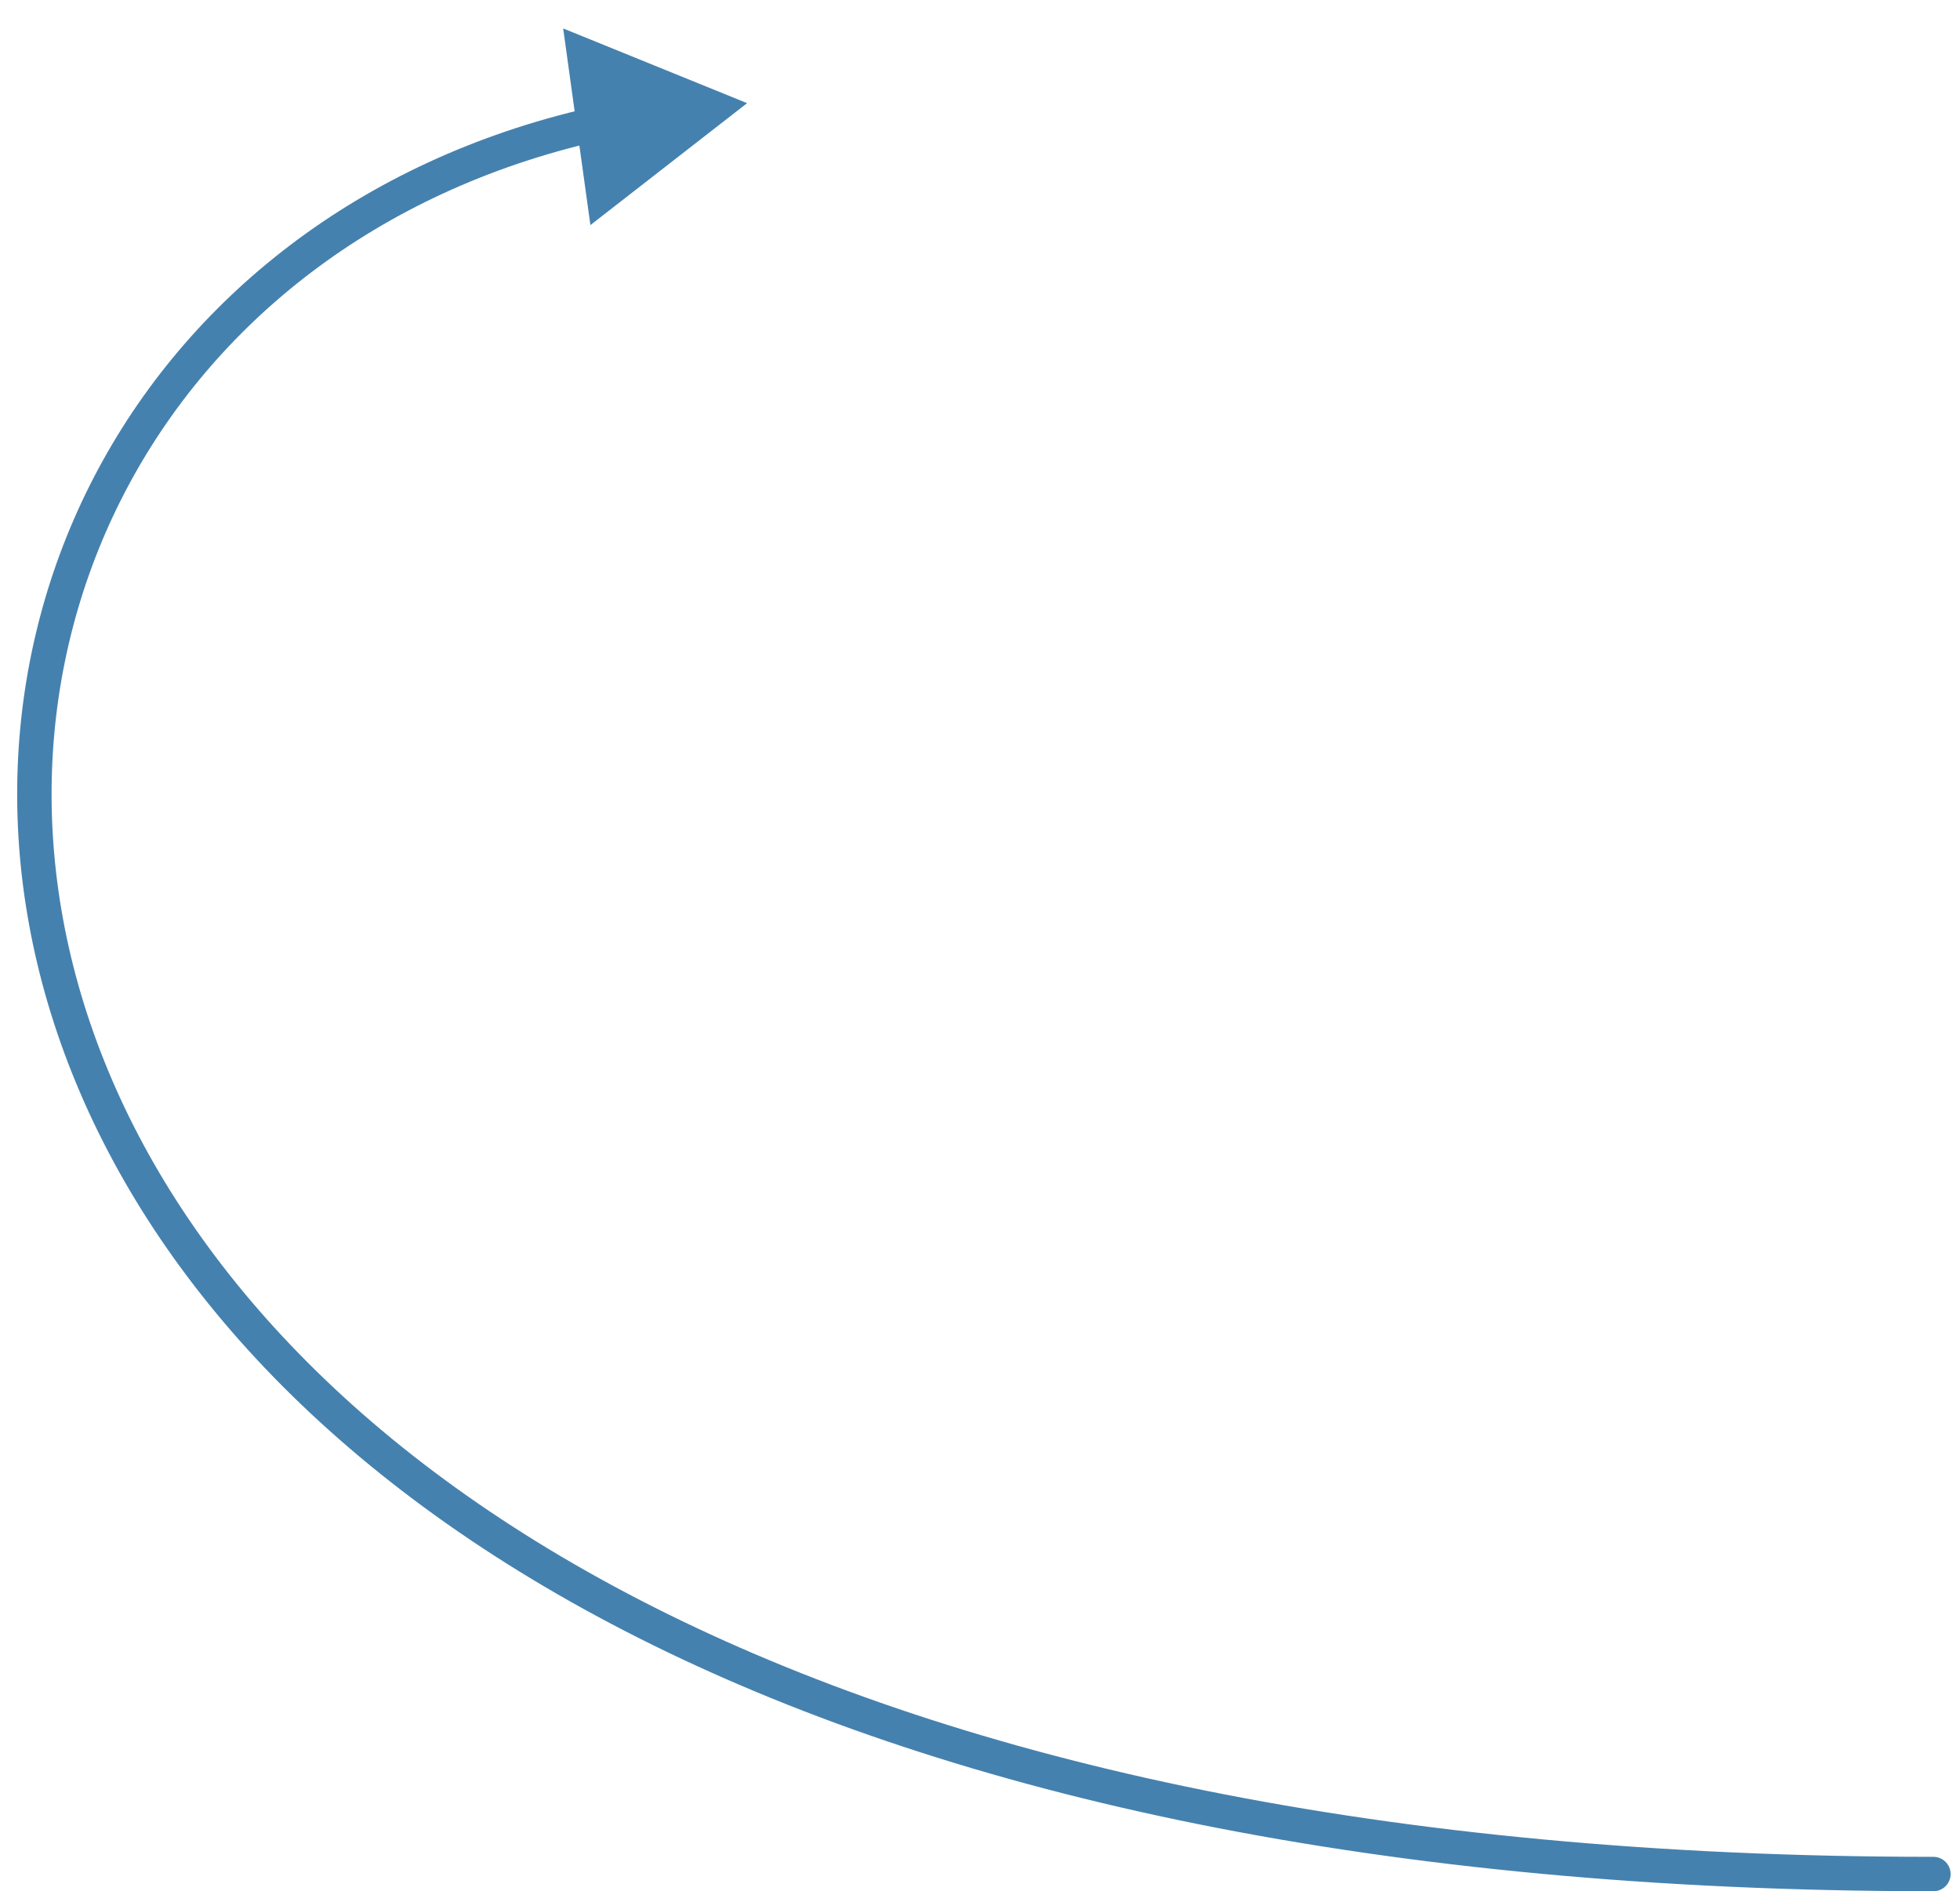
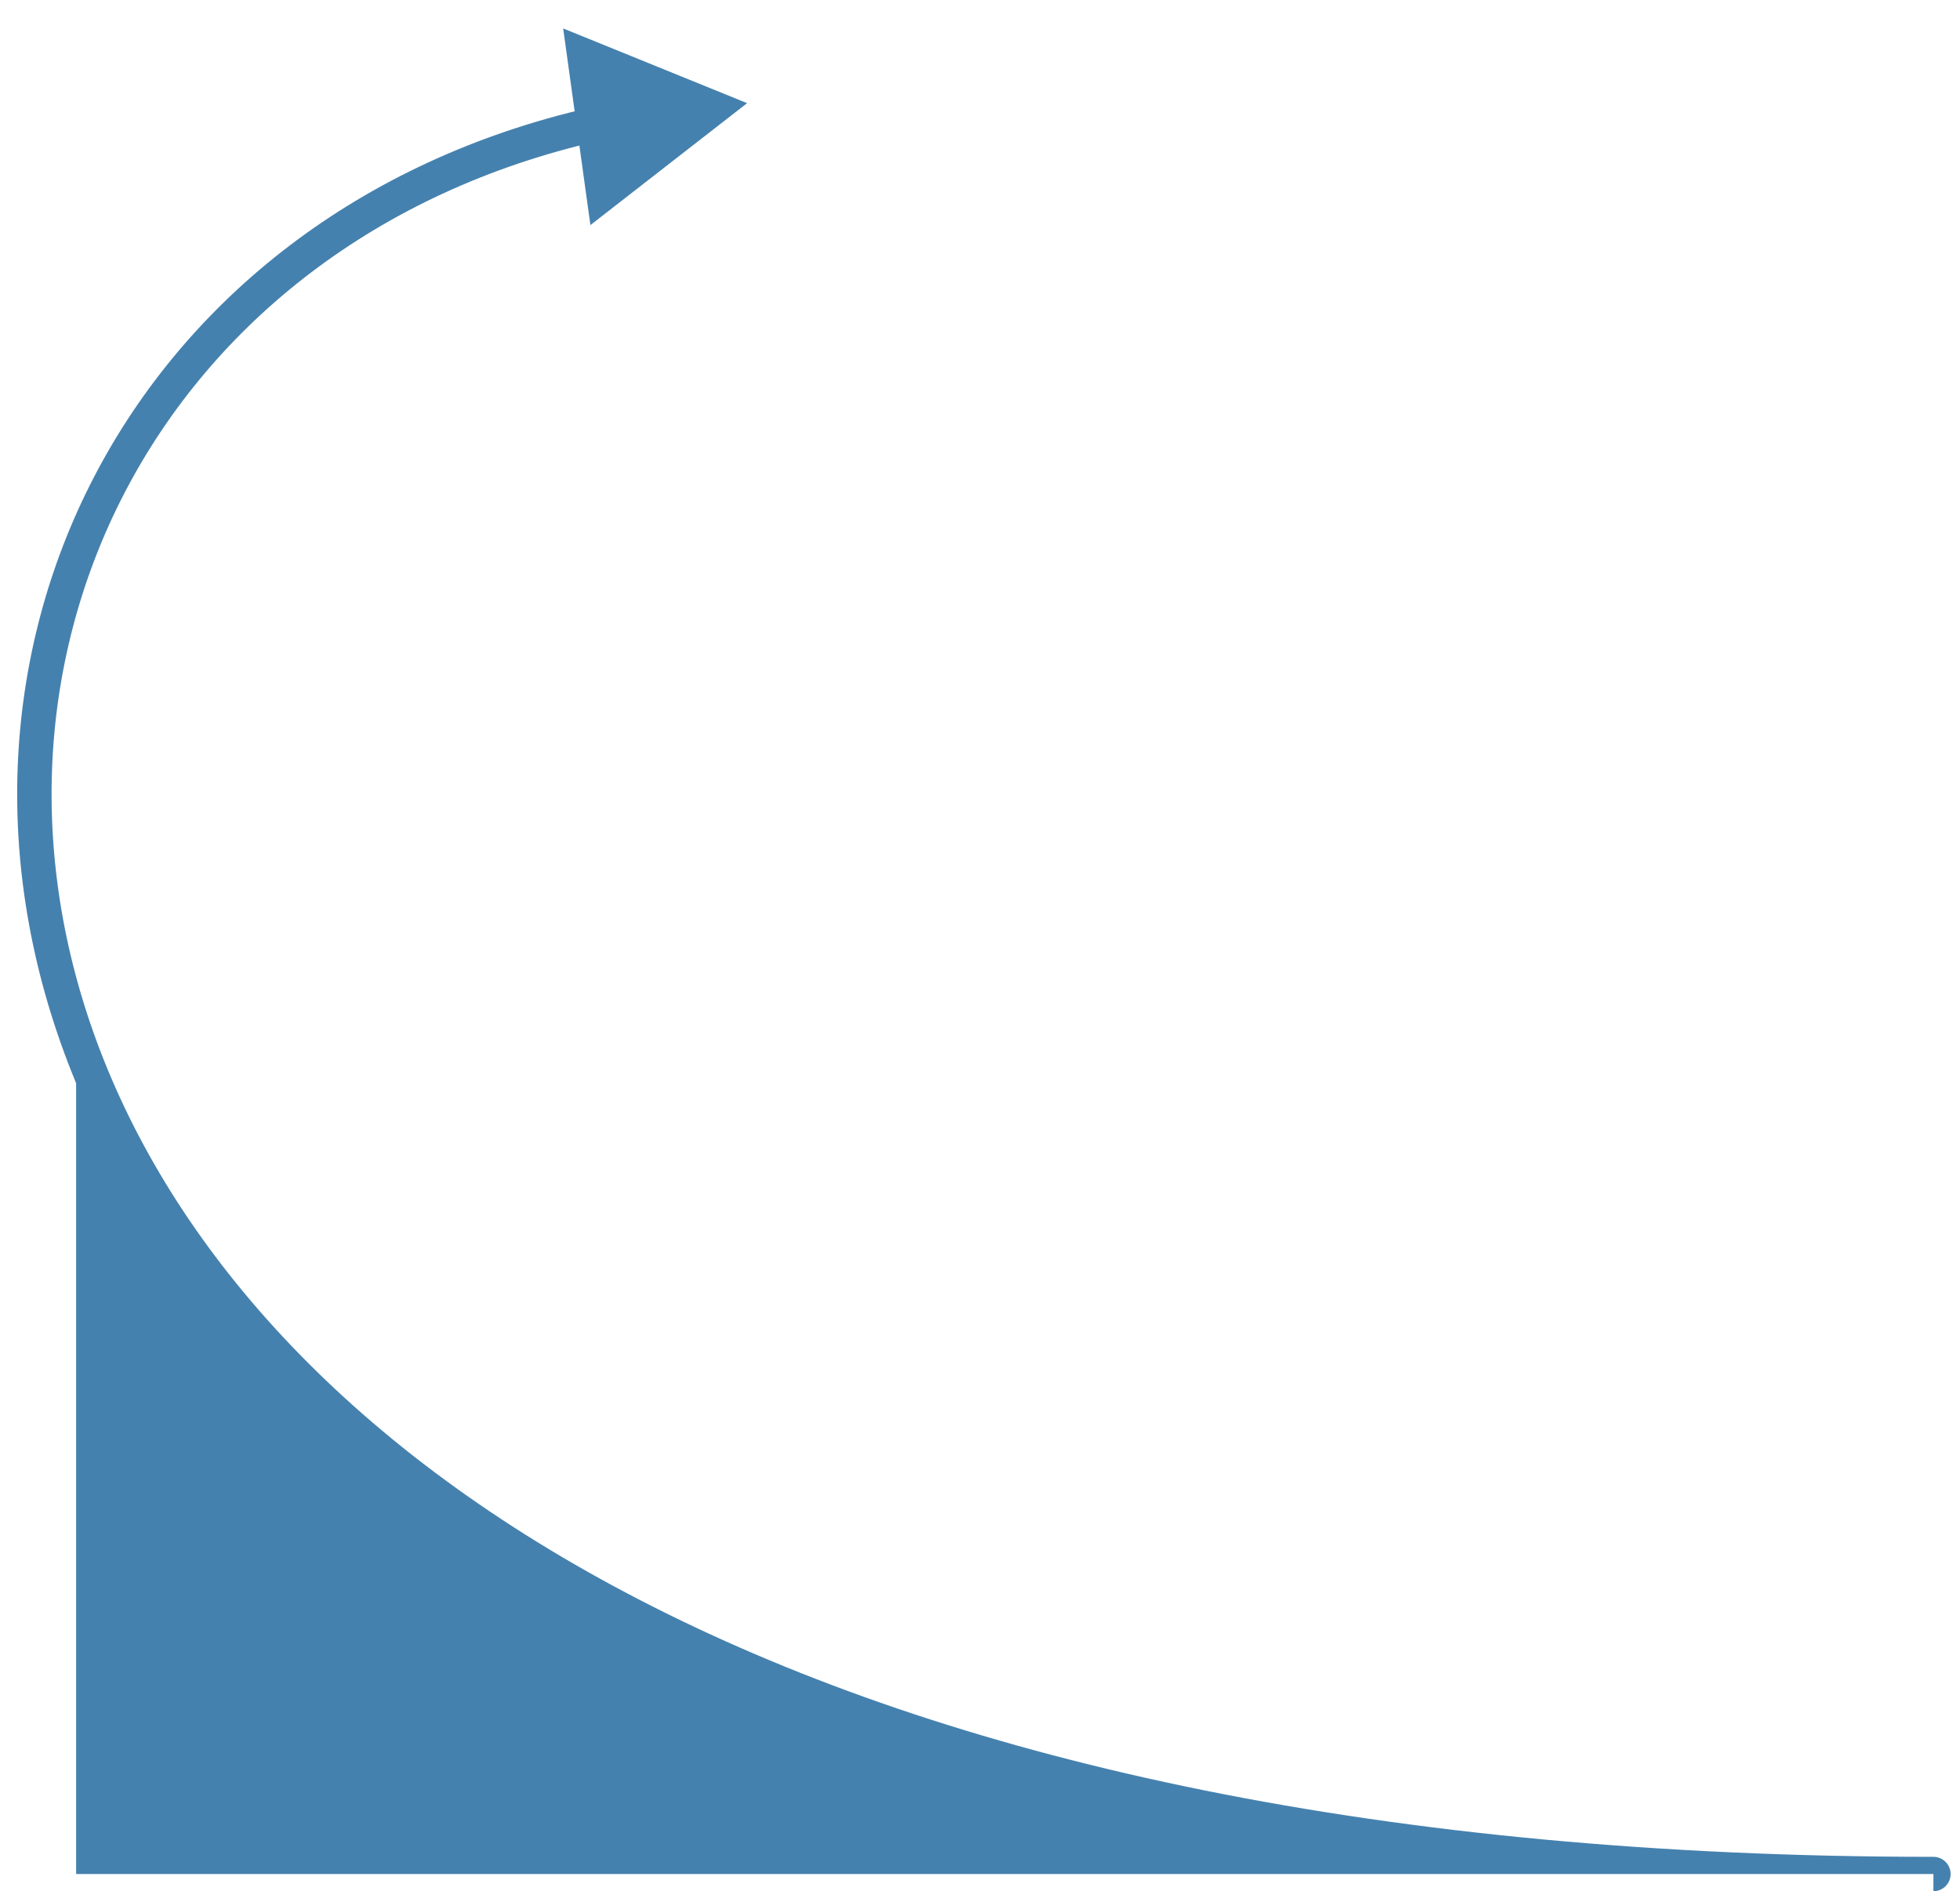
<svg xmlns="http://www.w3.org/2000/svg" width="57" height="55" viewBox="0 0 57 55" fill="none">
-   <path d="M56.227 55C56.503 55 56.727 54.776 56.727 54.5C56.727 54.224 56.503 54 56.227 54V54.5V55ZM21.727 3L16.378 0.827L17.17 6.546L21.727 3ZM56.227 54.5V54C24.042 54 7.985 42.815 3.138 31.119C-1.703 19.437 4.524 7.039 17.383 4.105L17.272 3.617L17.16 3.13C3.702 6.2 -2.866 19.243 2.214 31.502C7.288 43.746 23.868 55 56.227 55V54.5Z" fill="#4581AE" />
+   <path d="M56.227 55C56.503 55 56.727 54.776 56.727 54.5C56.727 54.224 56.503 54 56.227 54V54.5V55ZM21.727 3L16.378 0.827L17.17 6.546L21.727 3ZM56.227 54.5V54C24.042 54 7.985 42.815 3.138 31.119C-1.703 19.437 4.524 7.039 17.383 4.105L17.272 3.617L17.16 3.13C3.702 6.2 -2.866 19.243 2.214 31.502V54.5Z" fill="#4581AE" />
</svg>